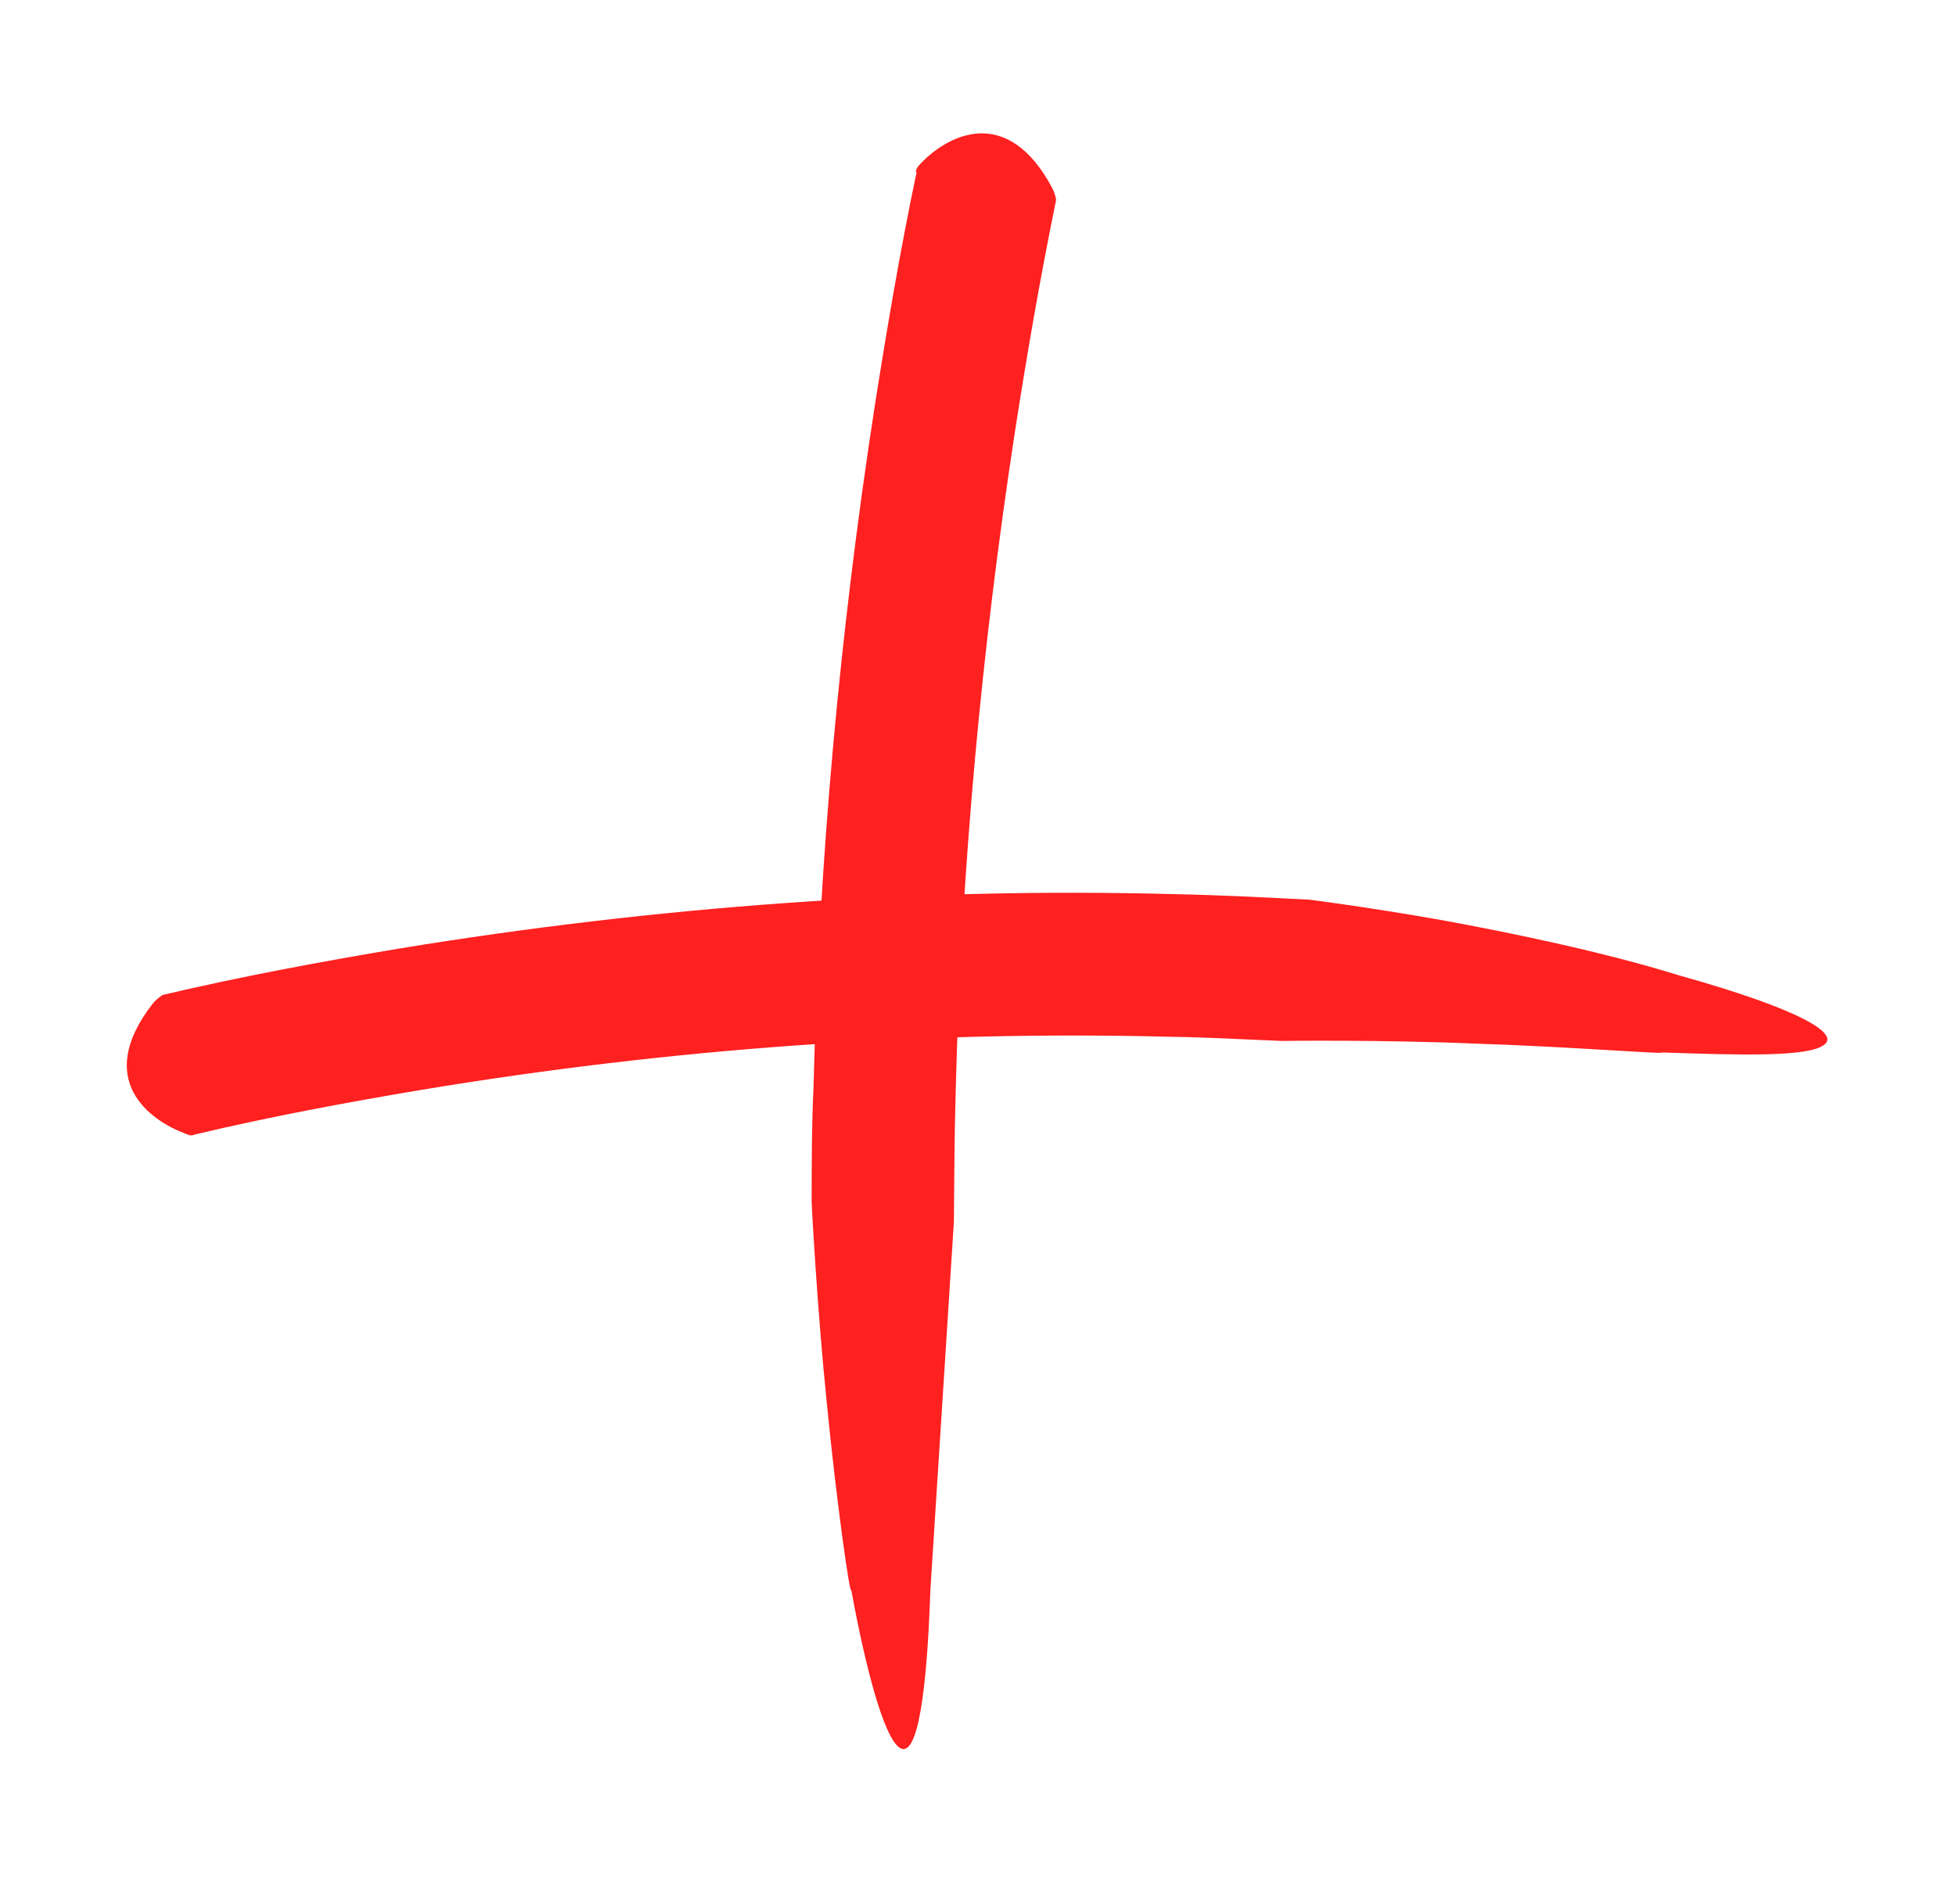
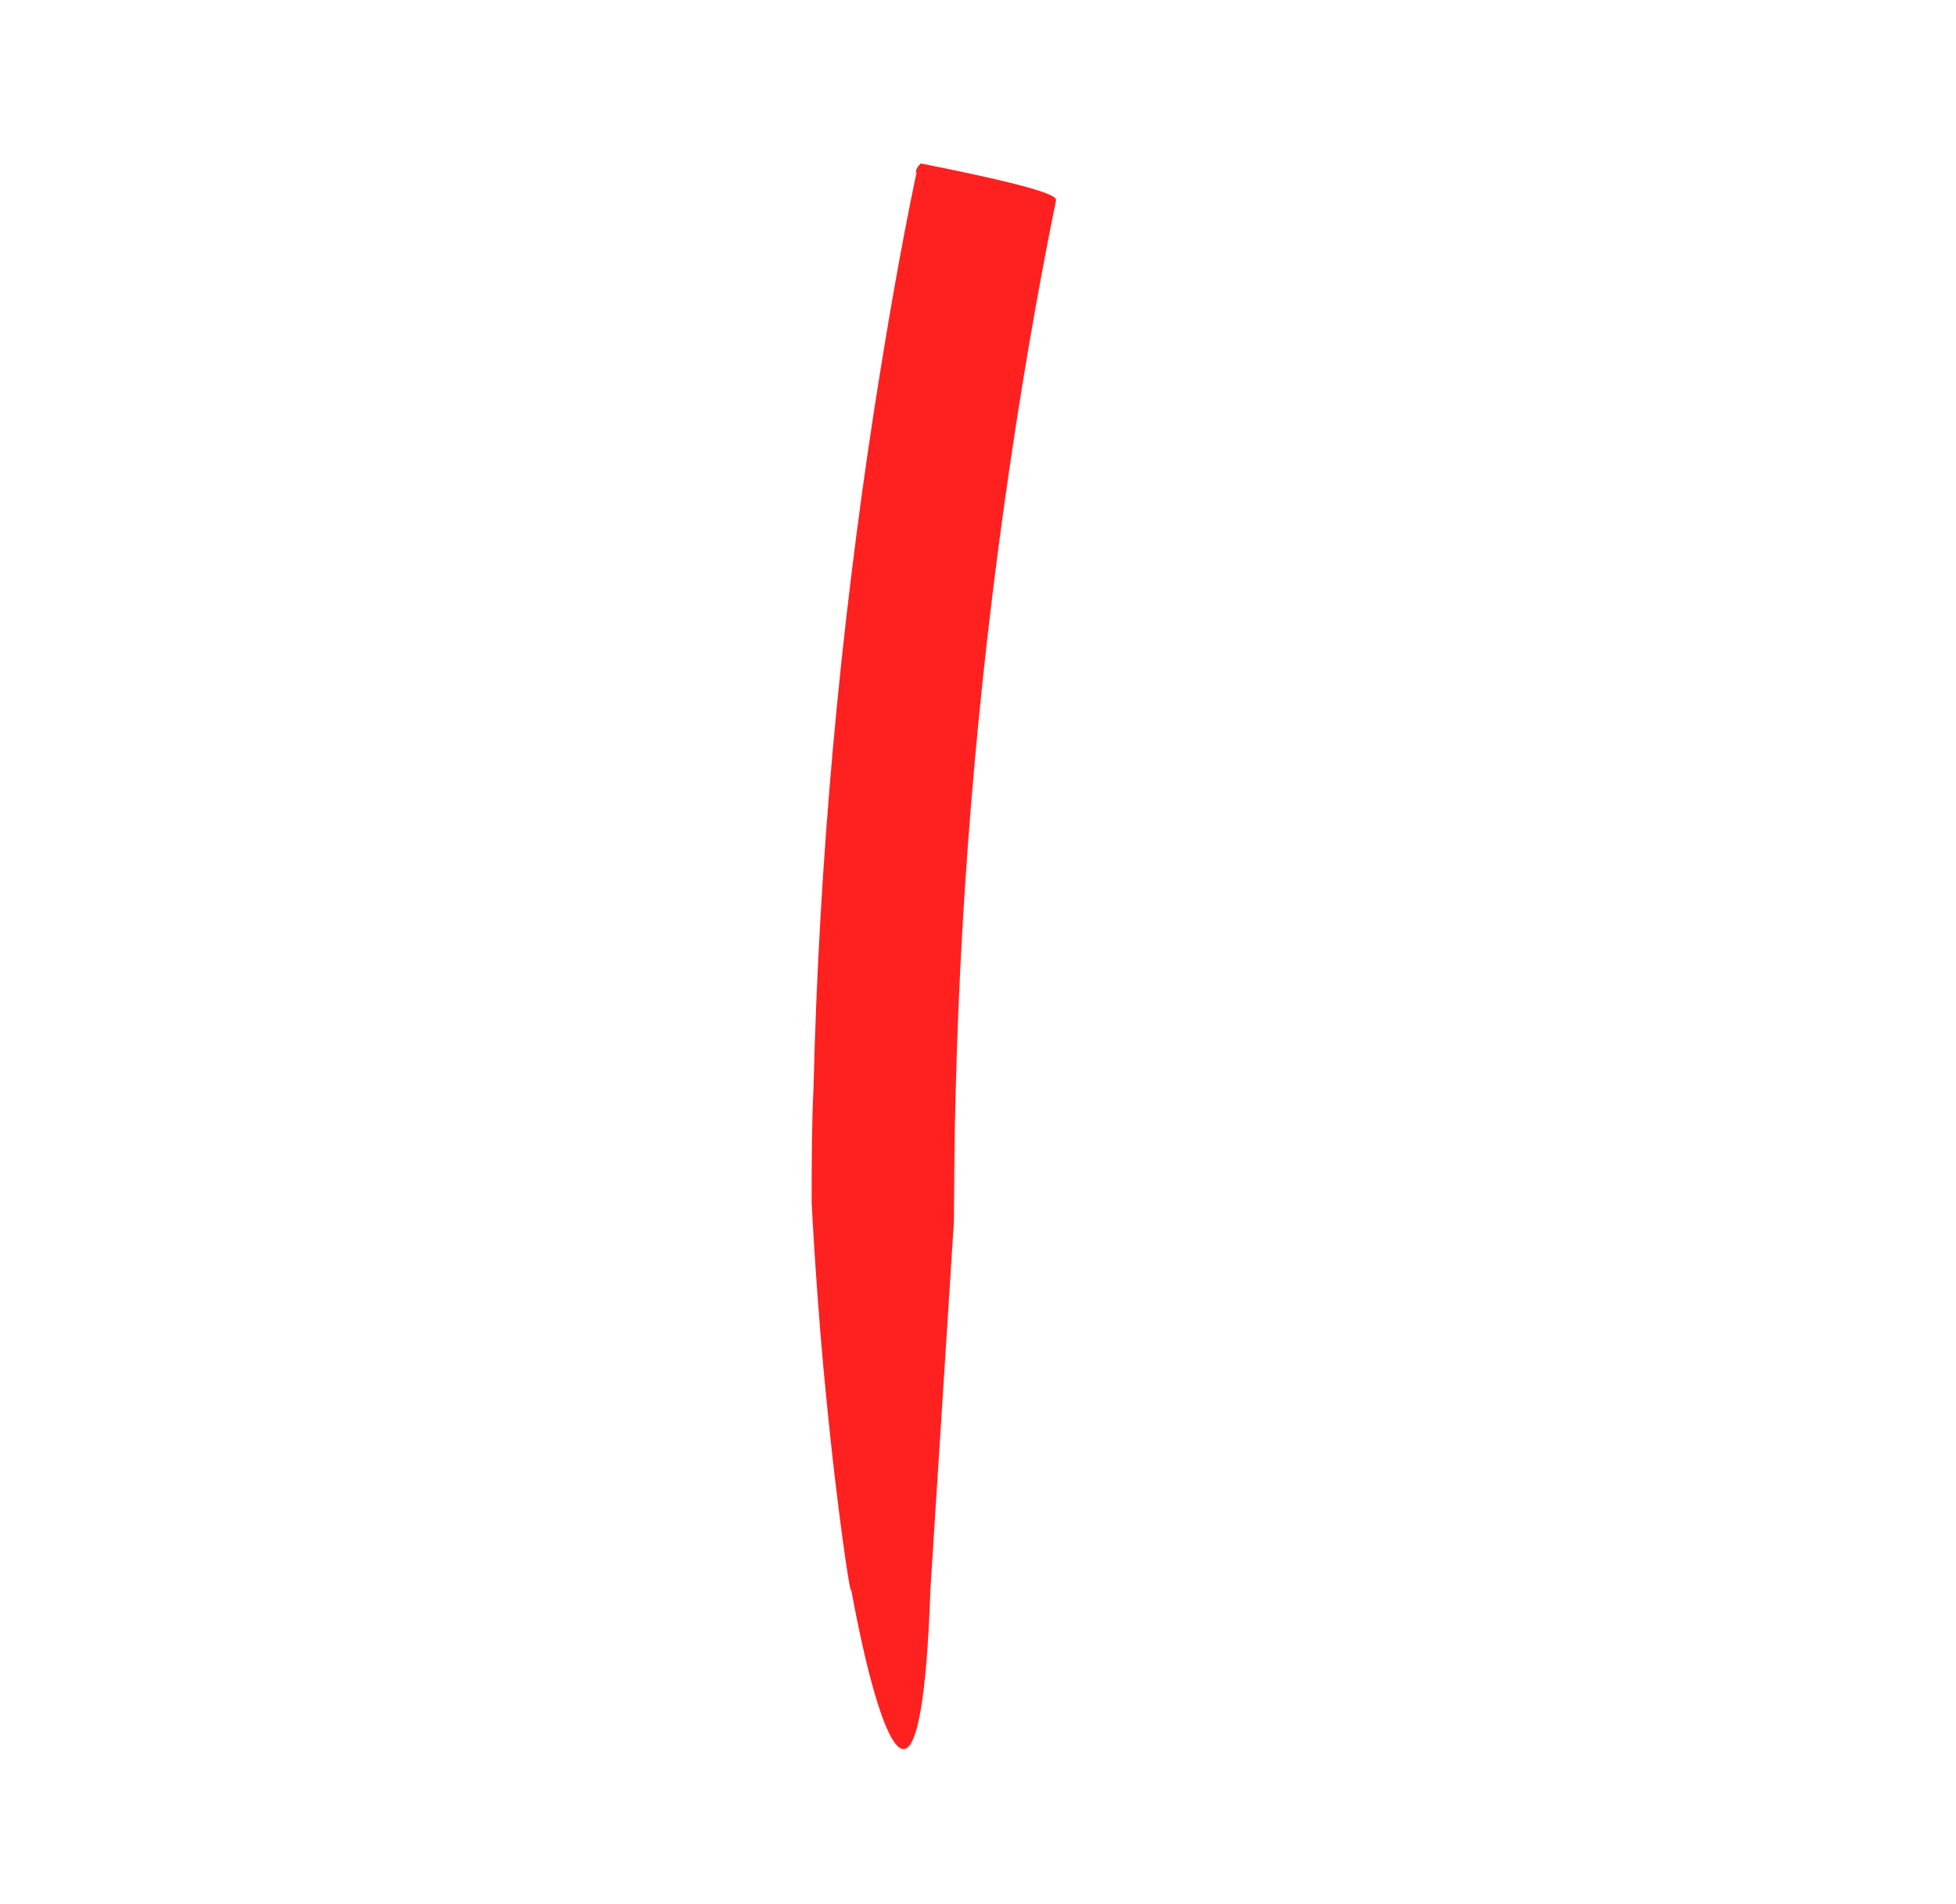
<svg xmlns="http://www.w3.org/2000/svg" width="76" height="74" viewBox="0 0 76 74" fill="none">
  <g clip-path="url(#clip0_2957_56959)">
-     <path d="M7.558 44.101C7.433 44.137 7.379 44.137 7.182 44.047C5.841 43.547 3.606 41.973 5.948 38.987C5.984 38.933 6.217 38.718 6.324 38.665C9.364 37.95 12.44 37.377 15.533 36.859C25.475 35.231 35.579 34.48 45.646 34.749C47.399 34.784 49.133 34.874 50.868 34.963C50.868 34.963 53.014 35.231 55.875 35.732C58.736 36.251 62.33 37.002 65.209 37.896C70.127 39.273 71.486 40.203 70.86 40.614C70.234 41.079 67.659 41.007 64.547 40.9C64.852 40.989 61.168 40.685 57.413 40.56C53.657 40.399 49.813 40.453 49.813 40.453C48.364 40.399 46.934 40.31 45.485 40.292C35.758 40.042 26.012 40.757 16.409 42.348C13.423 42.849 10.455 43.403 7.522 44.101L7.558 44.101Z" fill="#FF2020" />
-     <path d="M35.579 6.691C35.614 6.566 35.614 6.513 35.775 6.352C36.795 5.279 39.119 3.991 40.89 7.317C40.925 7.371 41.033 7.657 41.033 7.782C40.425 10.751 39.906 13.737 39.441 16.741C38.136 25.235 37.349 33.818 37.134 42.402C37.081 44.1 37.081 45.781 37.063 47.48C37.063 47.48 36.562 55.33 36.151 61.768C35.811 71.835 34.22 68.026 33.075 61.786C33.039 62.125 32.503 58.388 32.127 54.544C31.734 50.699 31.537 46.747 31.537 46.747C31.537 45.263 31.537 43.761 31.609 42.276C31.823 33.443 32.628 24.627 33.969 15.901C34.452 12.825 34.971 9.749 35.614 6.691L35.579 6.691Z" fill="#FF2020" />
+     <path d="M35.579 6.691C35.614 6.566 35.614 6.513 35.775 6.352C40.925 7.371 41.033 7.657 41.033 7.782C40.425 10.751 39.906 13.737 39.441 16.741C38.136 25.235 37.349 33.818 37.134 42.402C37.081 44.1 37.081 45.781 37.063 47.48C37.063 47.48 36.562 55.33 36.151 61.768C35.811 71.835 34.22 68.026 33.075 61.786C33.039 62.125 32.503 58.388 32.127 54.544C31.734 50.699 31.537 46.747 31.537 46.747C31.537 45.263 31.537 43.761 31.609 42.276C31.823 33.443 32.628 24.627 33.969 15.901C34.452 12.825 34.971 9.749 35.614 6.691L35.579 6.691Z" fill="#FF2020" />
  </g>
  <defs>
    <clipPath id="clip0_2957_56959">
      <rect width="66.11" height="62.783" fill="white" transform="translate(4.929 5.189)" />
    </clipPath>
  </defs>
</svg>